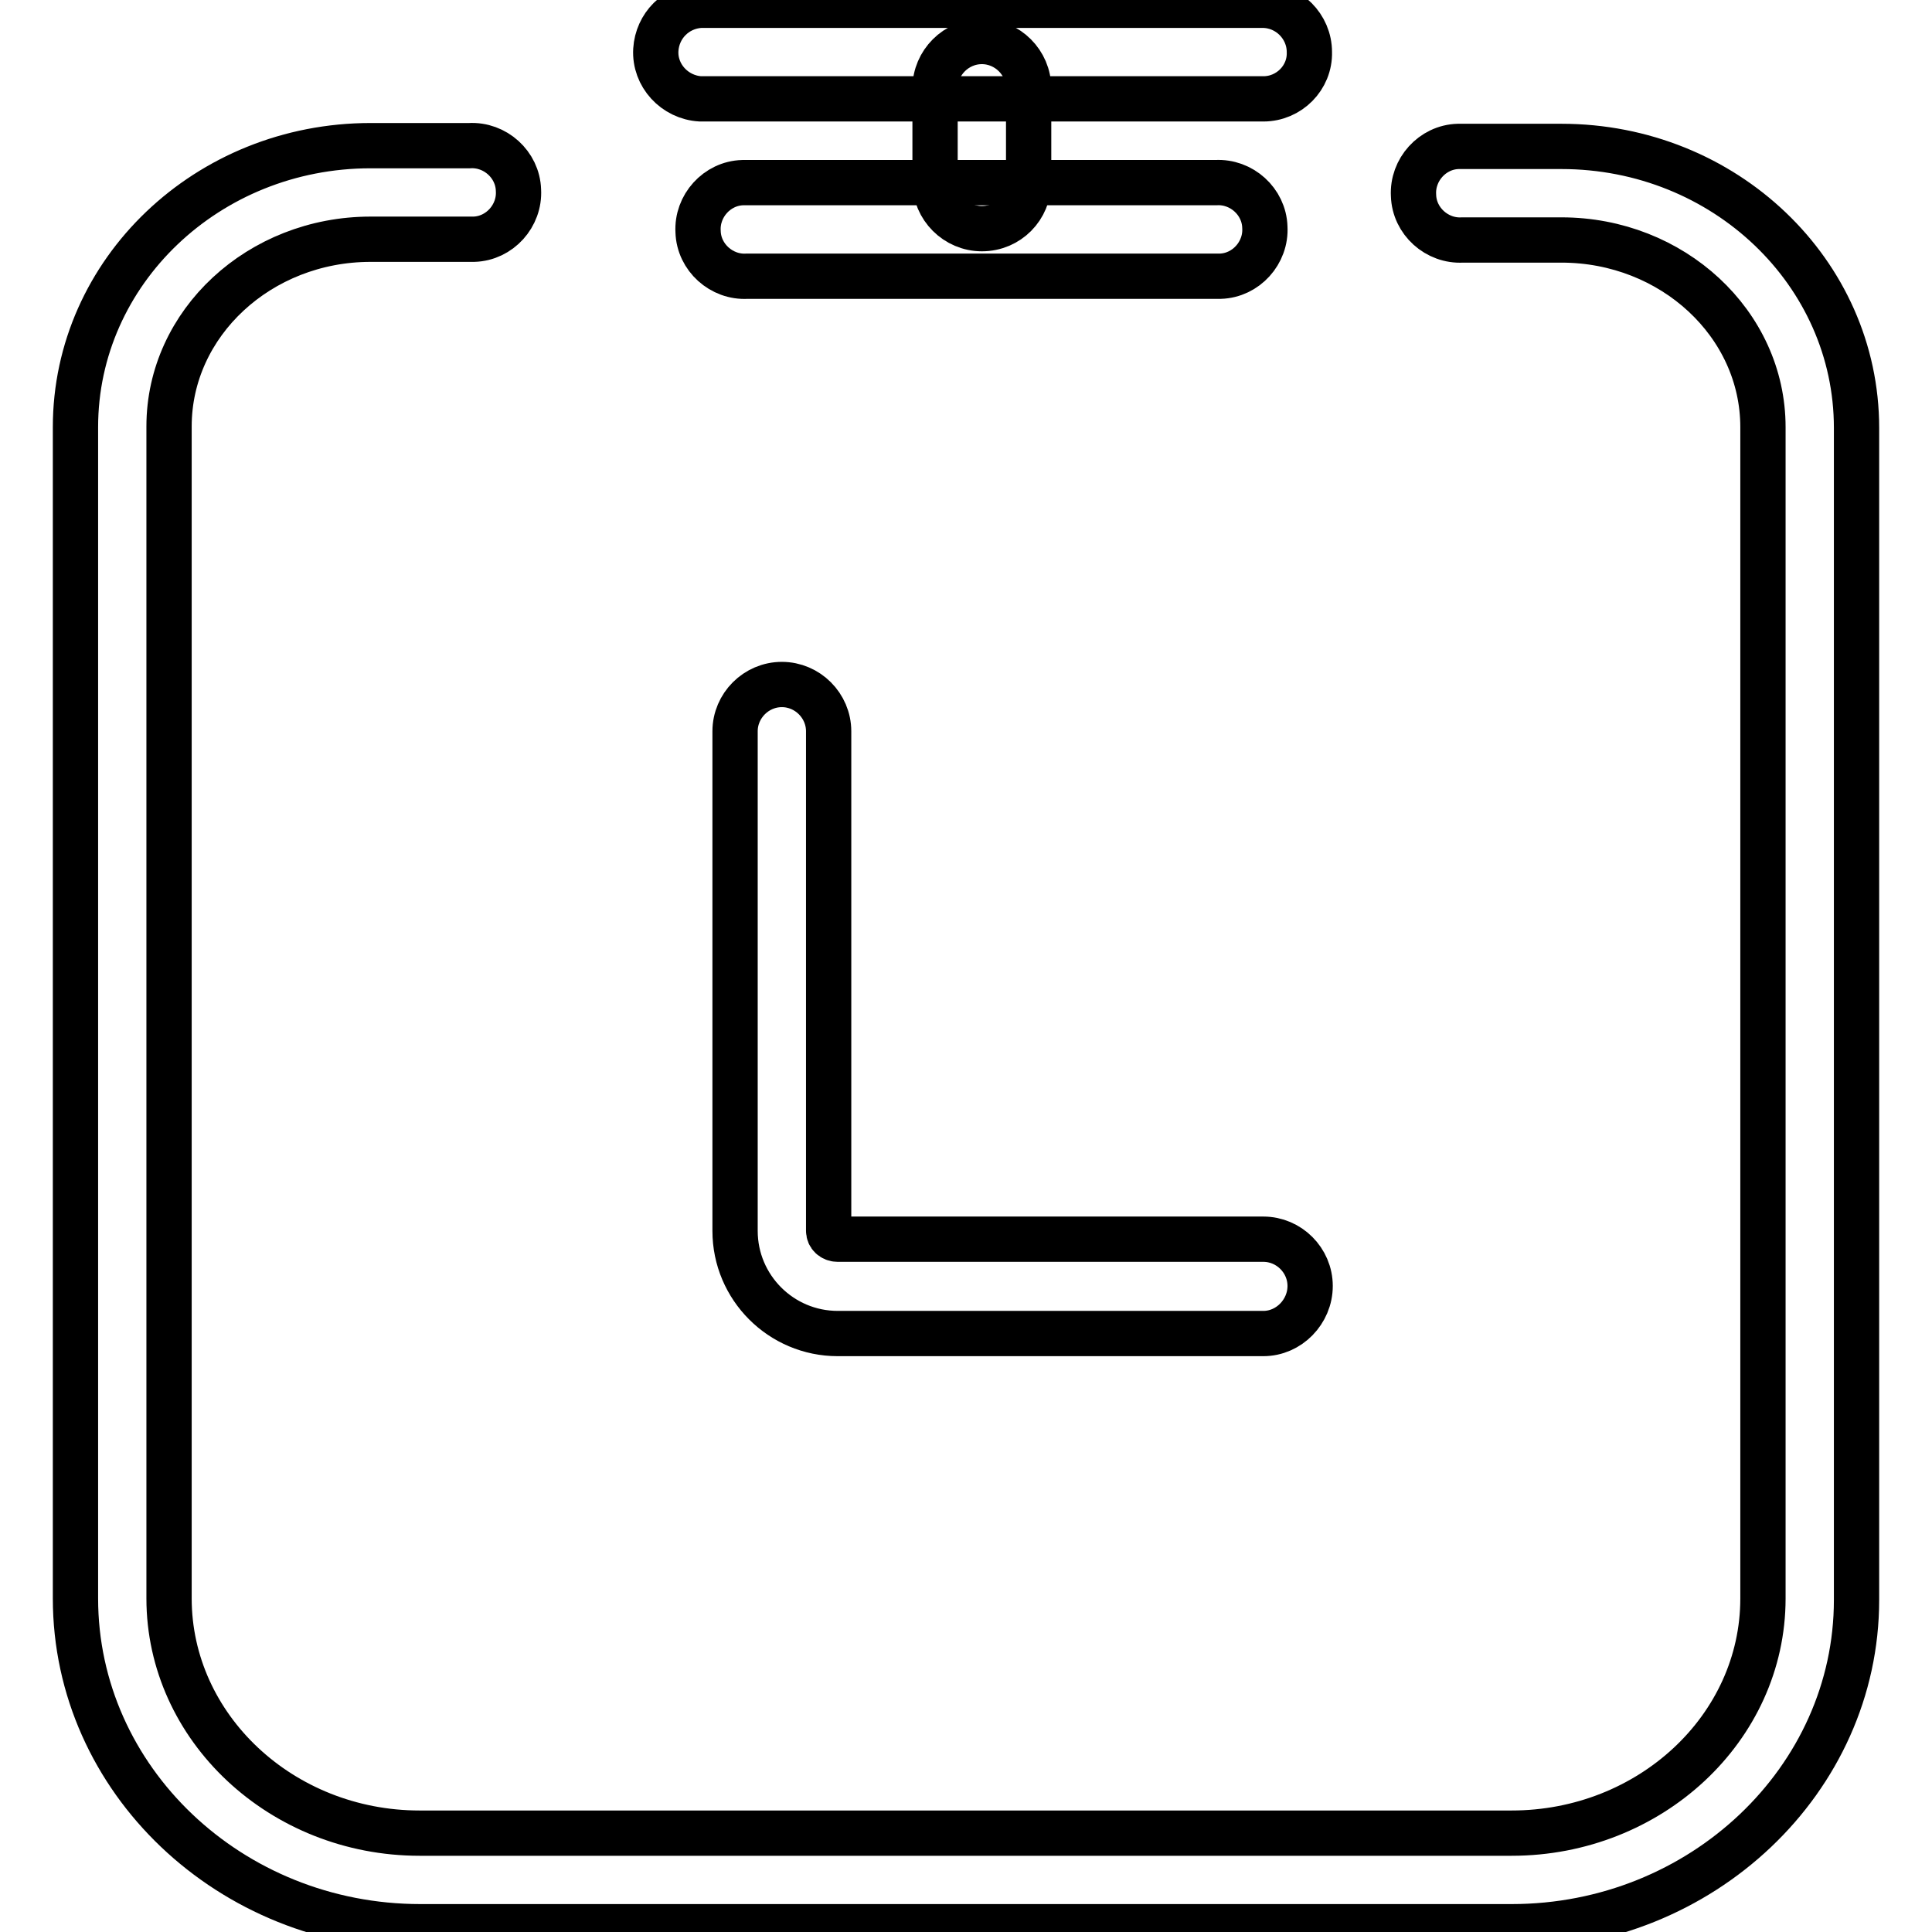
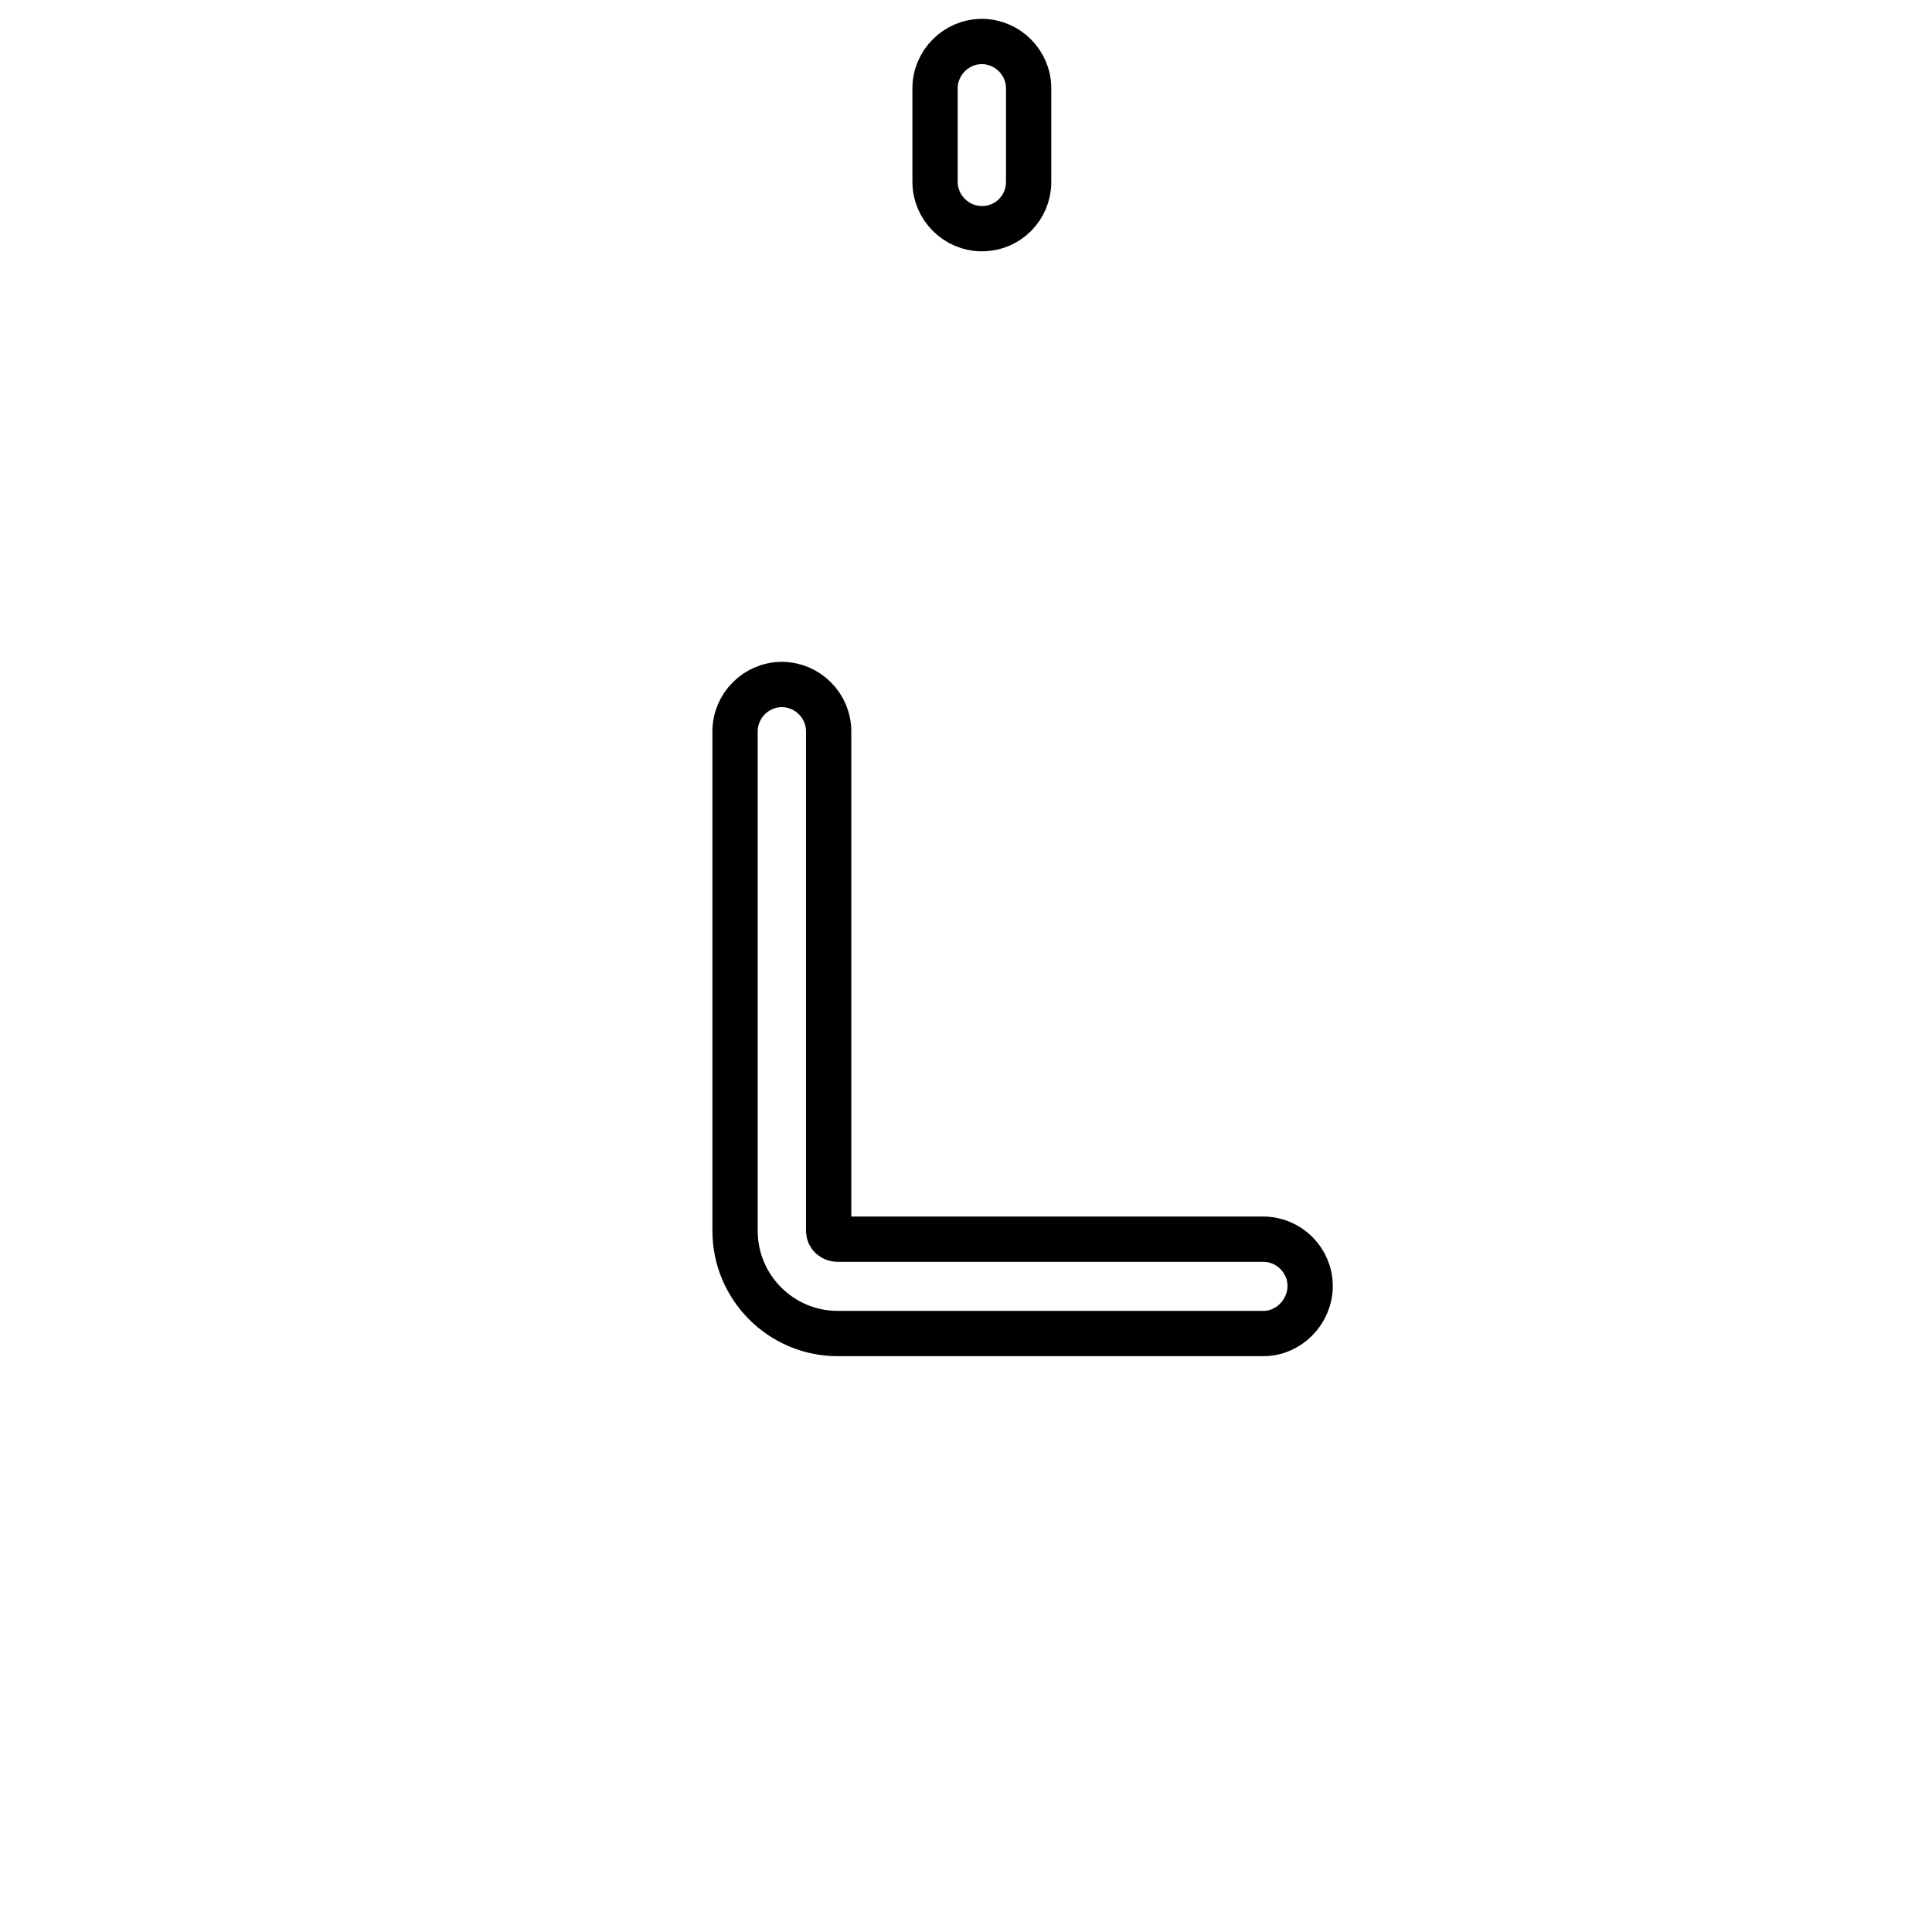
<svg xmlns="http://www.w3.org/2000/svg" version="1.1" x="0px" y="0px" viewBox="0 0 256 256" enable-background="new 0 0 256 256" xml:space="preserve">
  <g>
-     <path stroke-width="6" fill-opacity="0" stroke="#000000" d="M200.3,255.3H55.7c-25.2,0-45.7-19.5-45.7-43.5V56.6C10,36,27.5,19.3,49.1,19.3h13.1 c3.4-0.2,6.4,2.5,6.5,5.9c0.2,3.4-2.5,6.4-5.9,6.5c-0.2,0-0.4,0-0.6,0H49.1c-14.7,0-26.7,11.1-26.7,24.8v155.3 c0,17.1,14.9,31.1,33.2,31.1h144.7c18.3,0,33.3-13.9,33.3-31.1V56.6c0-13.7-12-24.8-26.7-24.8h-13.1c-3.4,0.2-6.4-2.5-6.5-5.9 c-0.2-3.4,2.5-6.4,5.9-6.5c0.2,0,0.4,0,0.6,0h13.1c21.6,0,39.1,16.7,39.1,37.3v155.3C246,235.8,225.5,255.3,200.3,255.3 L200.3,255.3z M167.4,13.1H92.8c-3.4-0.2-6.1-3.1-5.9-6.5c0.2-3.2,2.7-5.7,5.9-5.9h74.5c3.4,0,6.2,2.8,6.2,6.2 C173.6,10.3,170.8,13.1,167.4,13.1z" />
-     <path stroke-width="6" fill-opacity="0" stroke="#000000" d="M161.1,36.6H99c-3.4,0.2-6.4-2.5-6.5-5.9c-0.2-3.4,2.5-6.4,5.9-6.5c0.2,0,0.4,0,0.6,0h62.1 c3.4-0.2,6.4,2.5,6.5,5.9c0.2,3.4-2.5,6.4-5.9,6.5C161.6,36.6,161.4,36.6,161.1,36.6z" />
    <path stroke-width="6" fill-opacity="0" stroke="#000000" d="M130.1,30.3c-3.4,0-6.2-2.8-6.2-6.2c0,0,0,0,0,0V11.7c0-3.4,2.8-6.2,6.2-6.2c3.4,0,6.2,2.8,6.2,6.2v12.4 C136.3,27.5,133.6,30.3,130.1,30.3C130.1,30.3,130.1,30.3,130.1,30.3z M167.4,176.7H111c-7.5,0-13.6-6.1-13.6-13.6V96.9 c0-3.4,2.8-6.2,6.2-6.2s6.2,2.8,6.2,6.2v66.2c0,0.6,0.5,1.1,1.2,1.1h56.4c3.4,0,6.2,2.8,6.2,6.2S170.8,176.7,167.4,176.7z" />
  </g>
</svg>